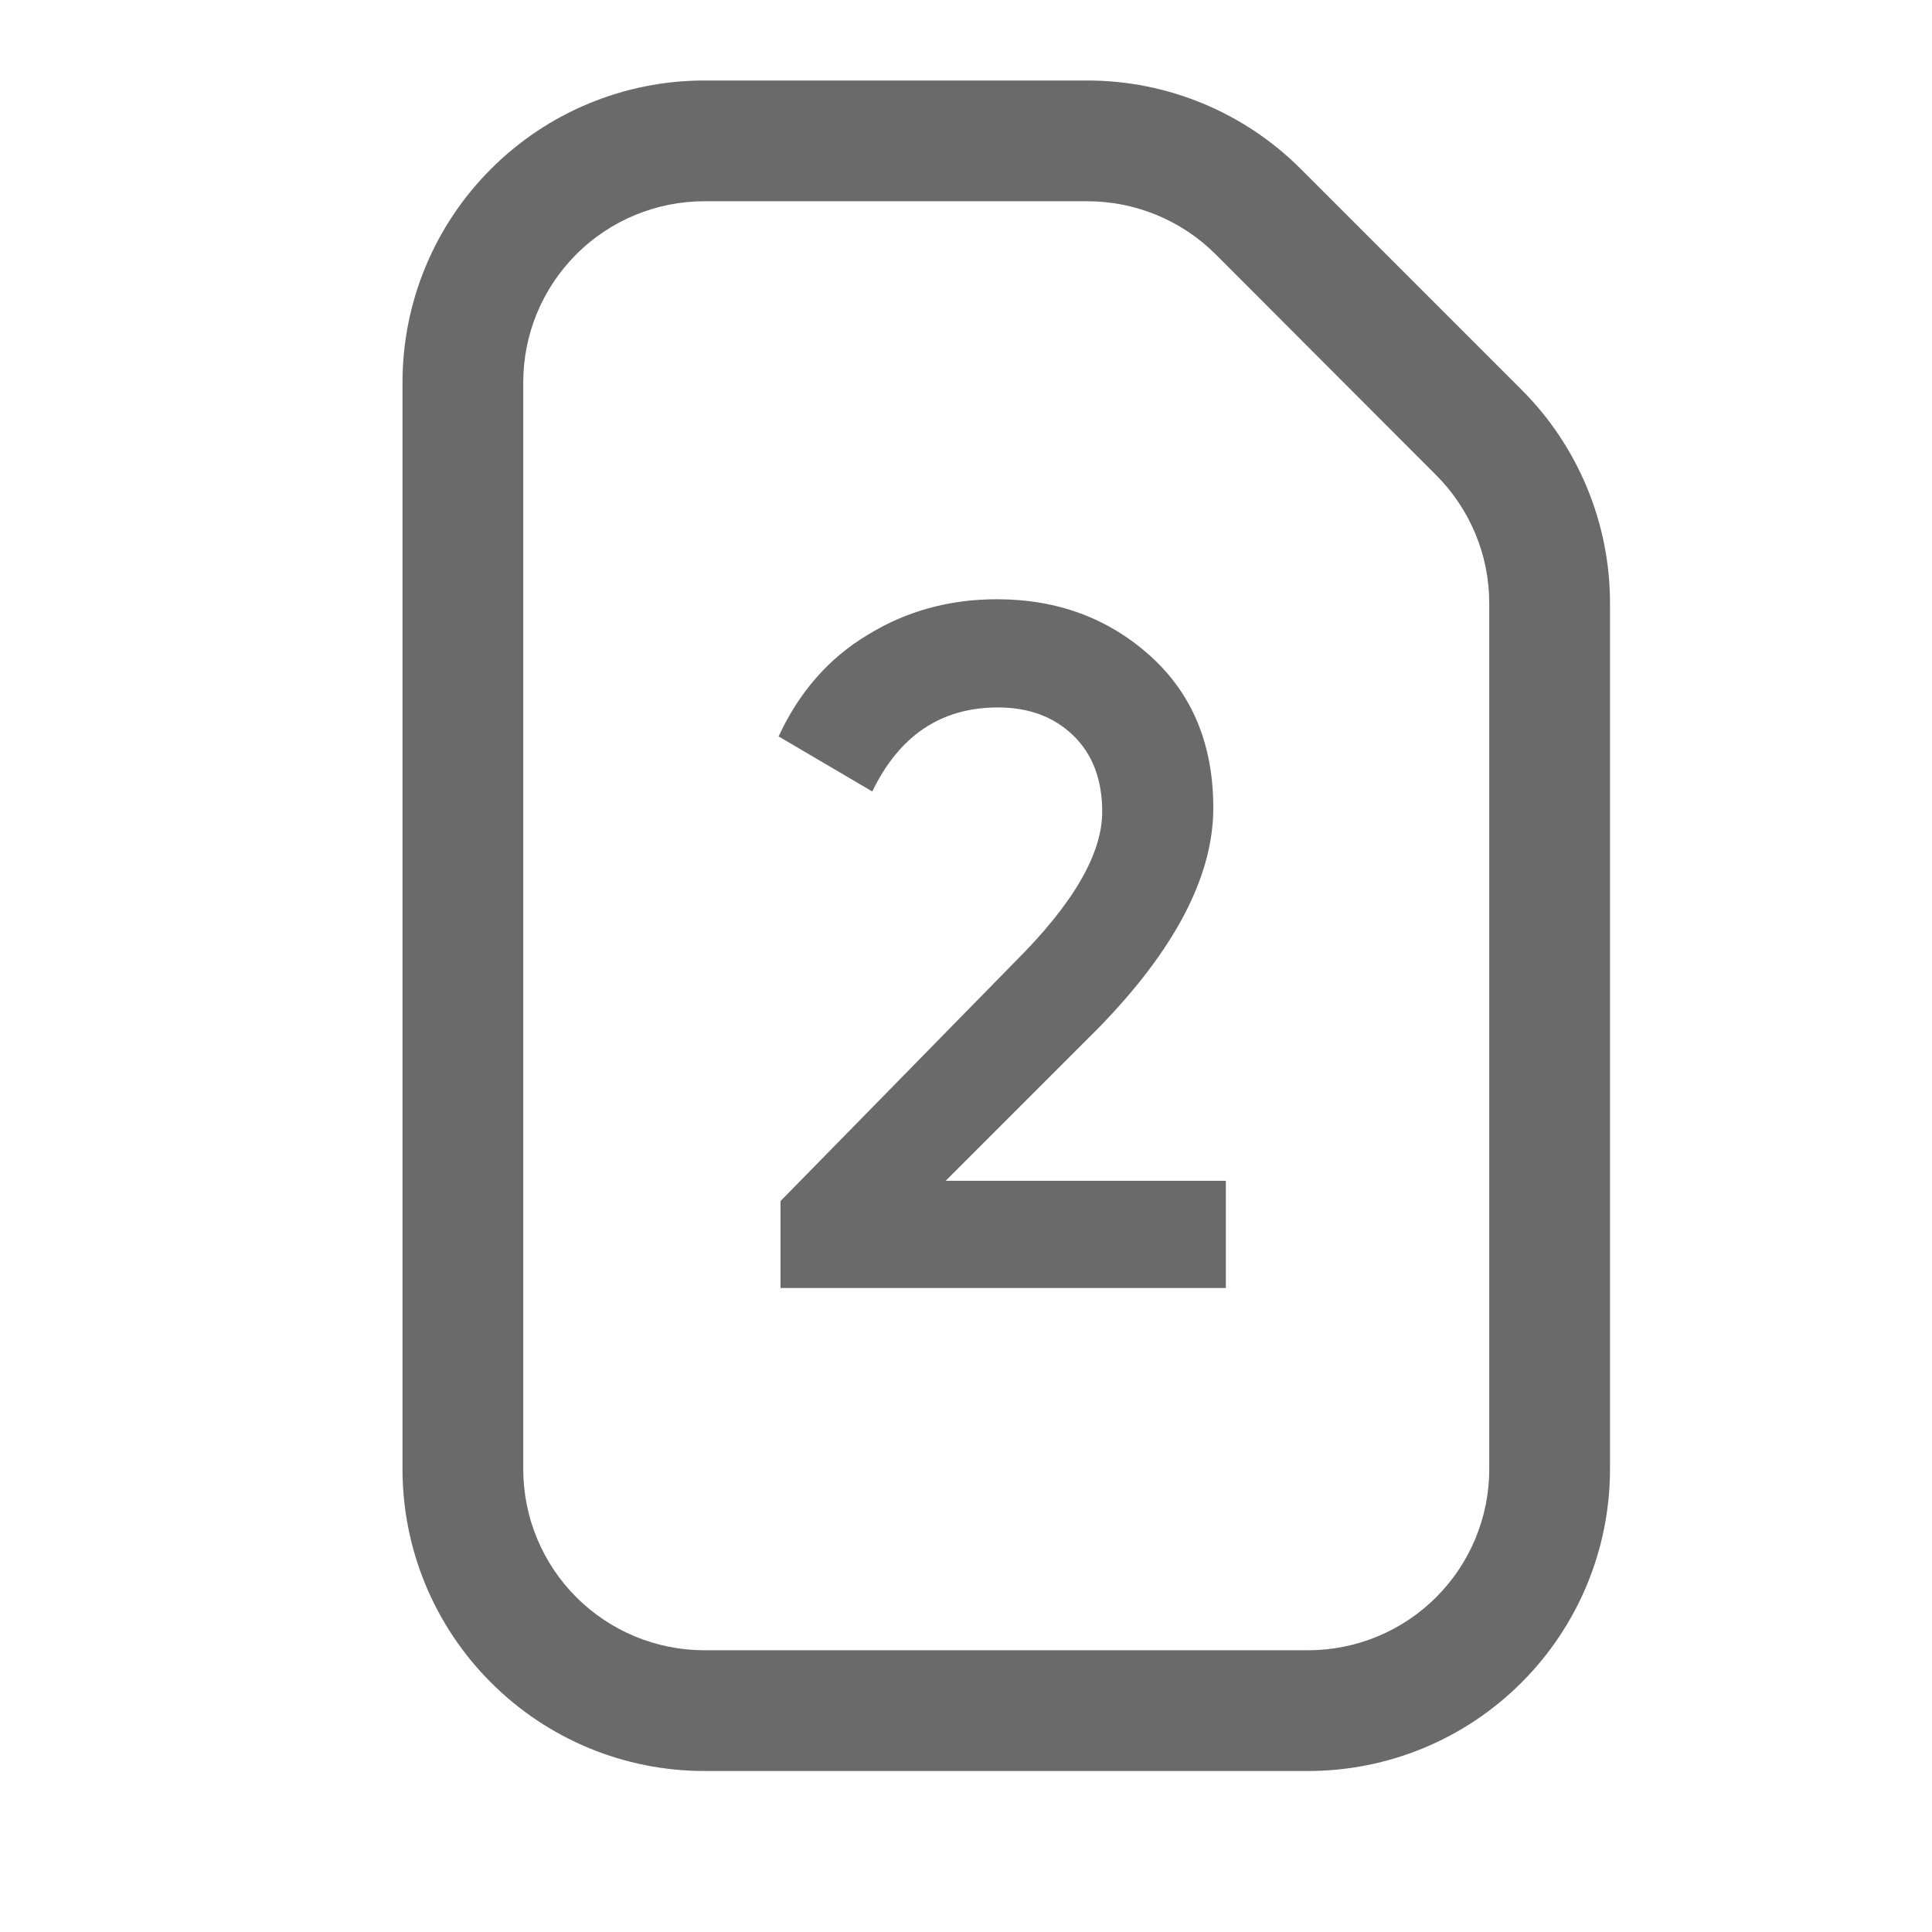
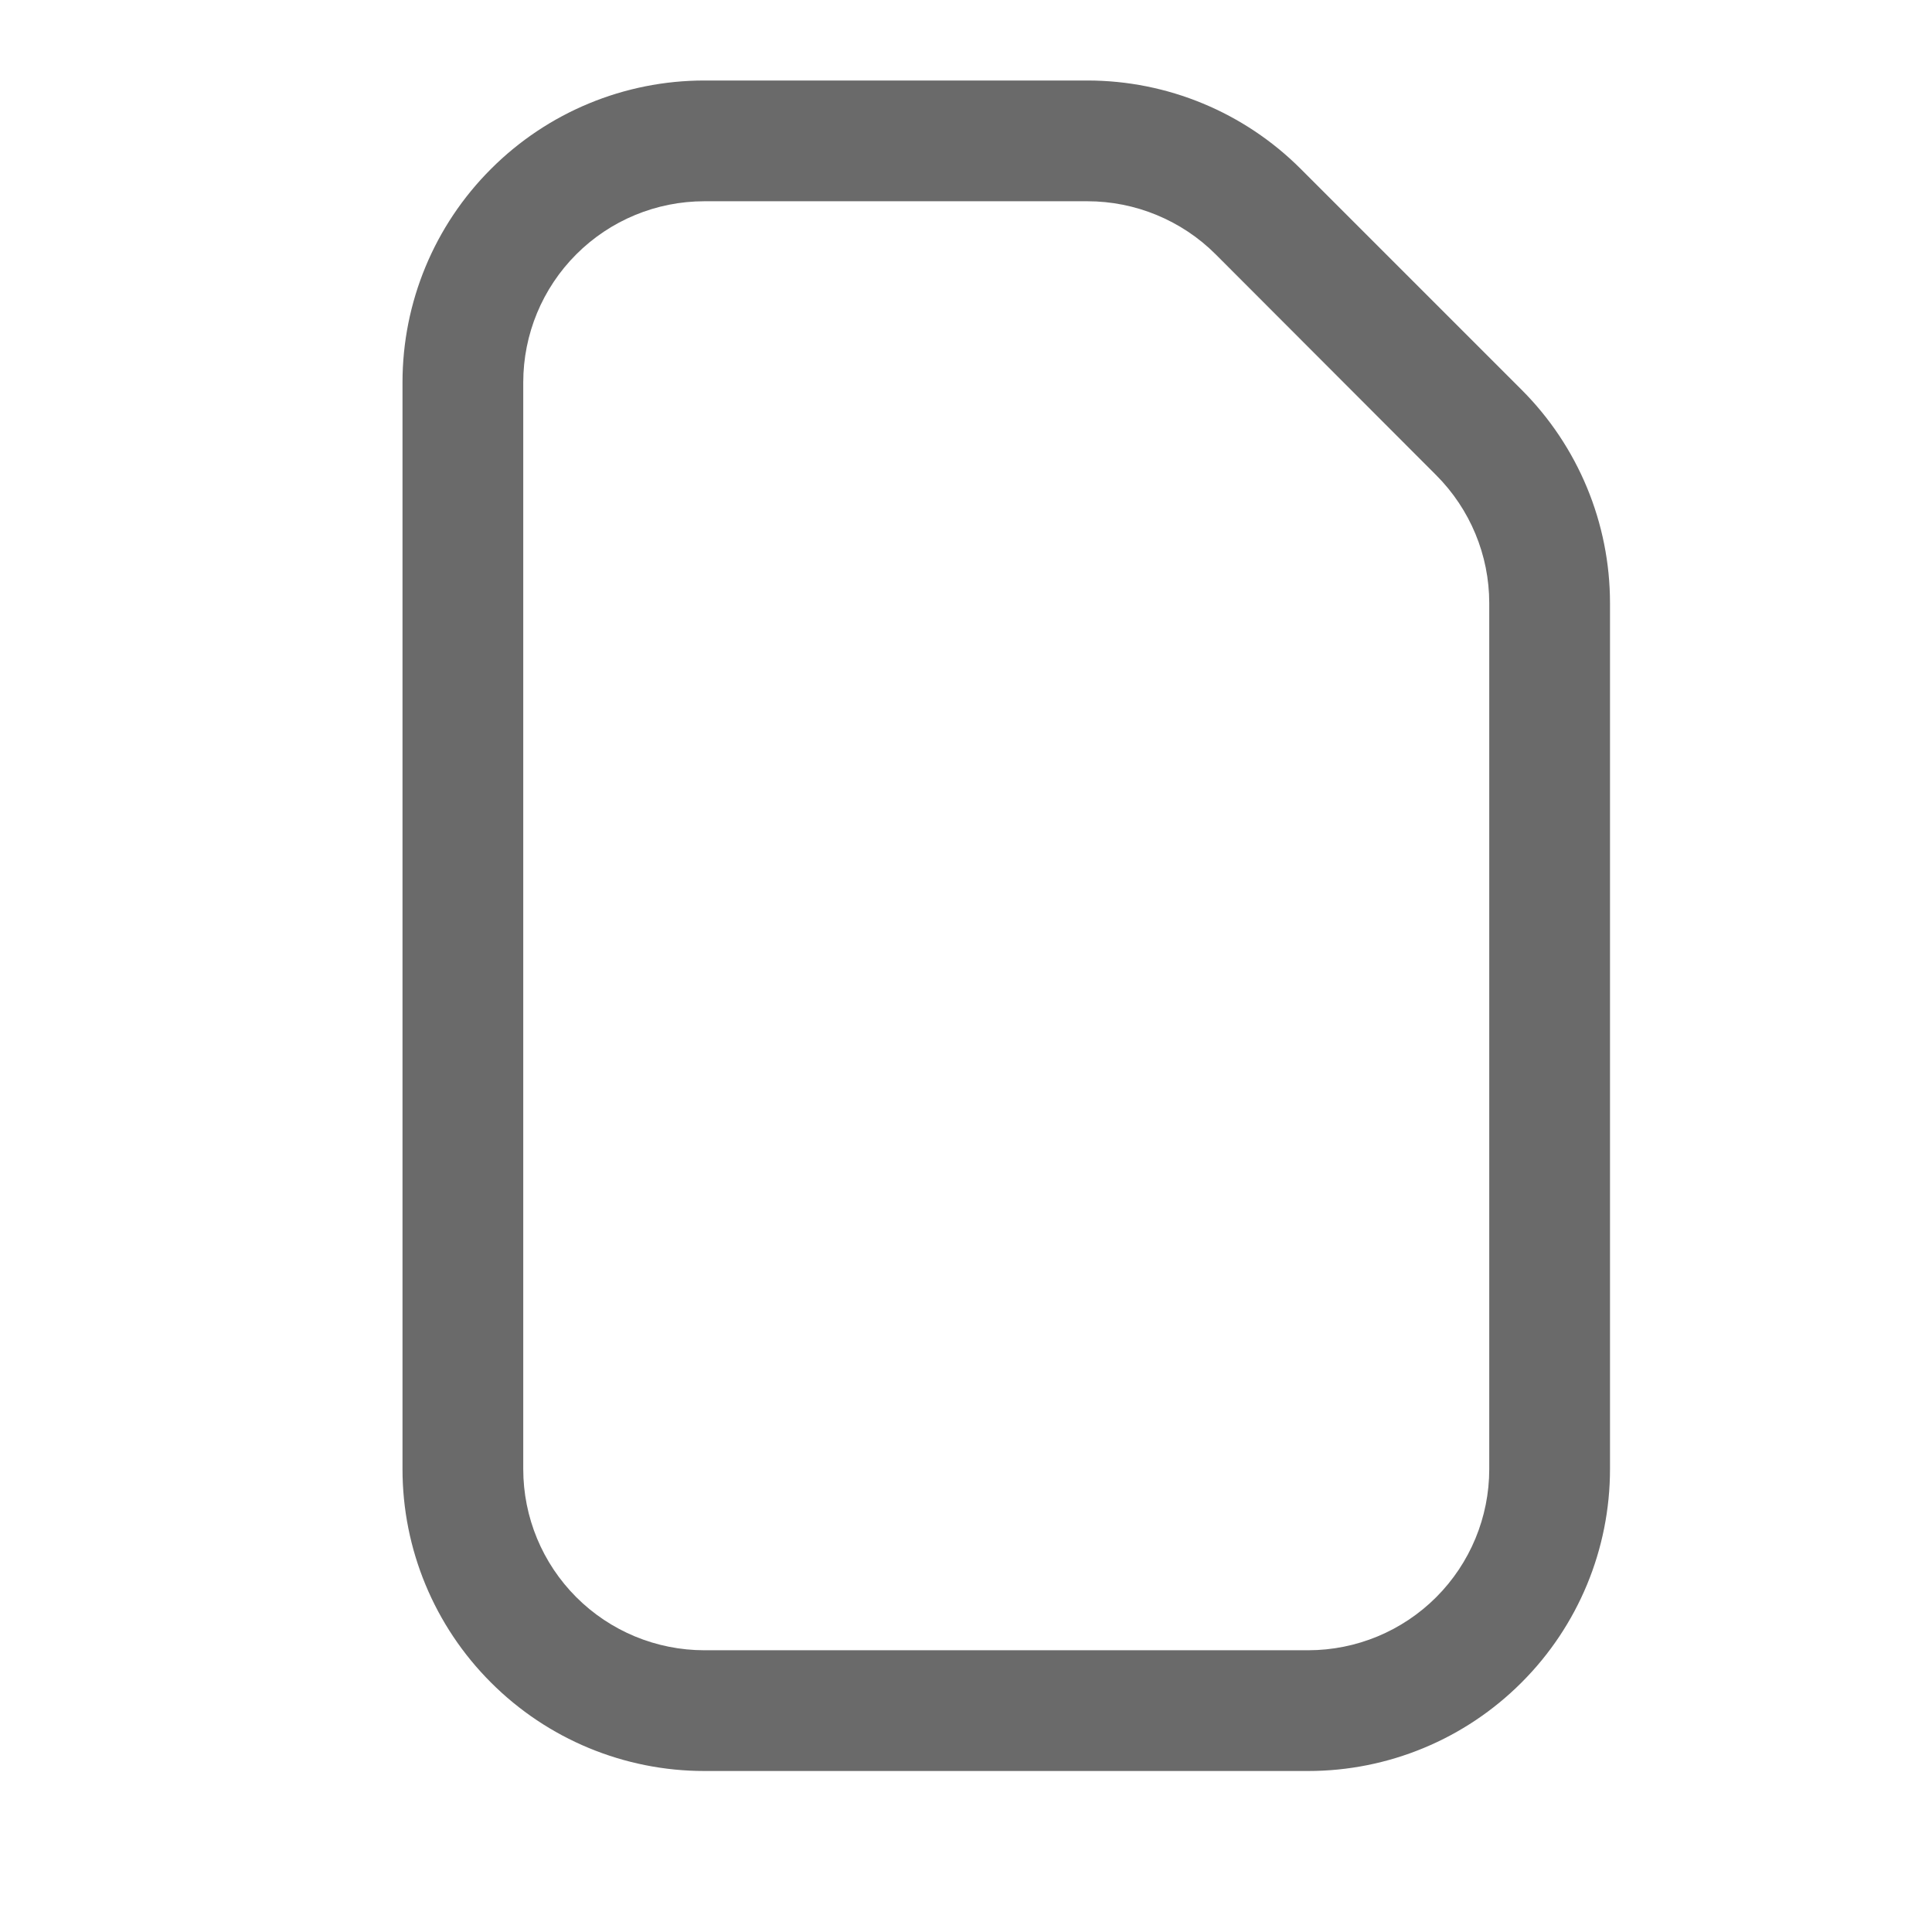
<svg xmlns="http://www.w3.org/2000/svg" width="24" height="24" viewBox="0 0 24 24" fill="none">
  <path d="M13.508 1C14.502 1 15.455 1.395 16.158 2.098L18.902 4.842C19.605 5.545 20 6.498 20 7.492V18.25C20 19.245 19.605 20.198 18.901 20.901C18.198 21.605 17.245 22 16.25 22H8.75C7.755 22 6.802 21.605 6.099 20.901C5.395 20.198 5 19.245 5 18.25V4.75C5 3.755 5.395 2.802 6.099 2.099C6.802 1.395 7.755 1 8.75 1H13.508ZM8.75 2.5C8.153 2.5 7.581 2.737 7.159 3.159C6.737 3.581 6.5 4.153 6.5 4.75V18.25C6.5 18.847 6.737 19.419 7.159 19.841C7.581 20.263 8.153 20.5 8.75 20.5H16.25C16.847 20.5 17.419 20.263 17.841 19.841C18.263 19.419 18.5 18.847 18.5 18.25V7.492C18.5 6.896 18.262 6.324 17.84 5.902L15.1 3.158C14.891 2.949 14.642 2.784 14.369 2.671C14.096 2.558 13.803 2.5 13.508 2.5H8.75Z" fill="#6A6A6A" />
-   <path d="M15.228 16H9.696V14.92L12.624 11.932C13.336 11.22 13.692 10.604 13.692 10.084C13.692 9.684 13.572 9.368 13.332 9.136C13.092 8.904 12.78 8.788 12.396 8.788C11.692 8.788 11.172 9.136 10.836 9.832L9.672 9.148C9.928 8.596 10.296 8.176 10.776 7.888C11.256 7.592 11.792 7.444 12.384 7.444C13.128 7.444 13.76 7.676 14.28 8.14C14.808 8.612 15.072 9.244 15.072 10.036C15.072 10.884 14.596 11.796 13.644 12.772L11.748 14.668H15.228V16Z" fill="#6A6A6A" />
</svg>